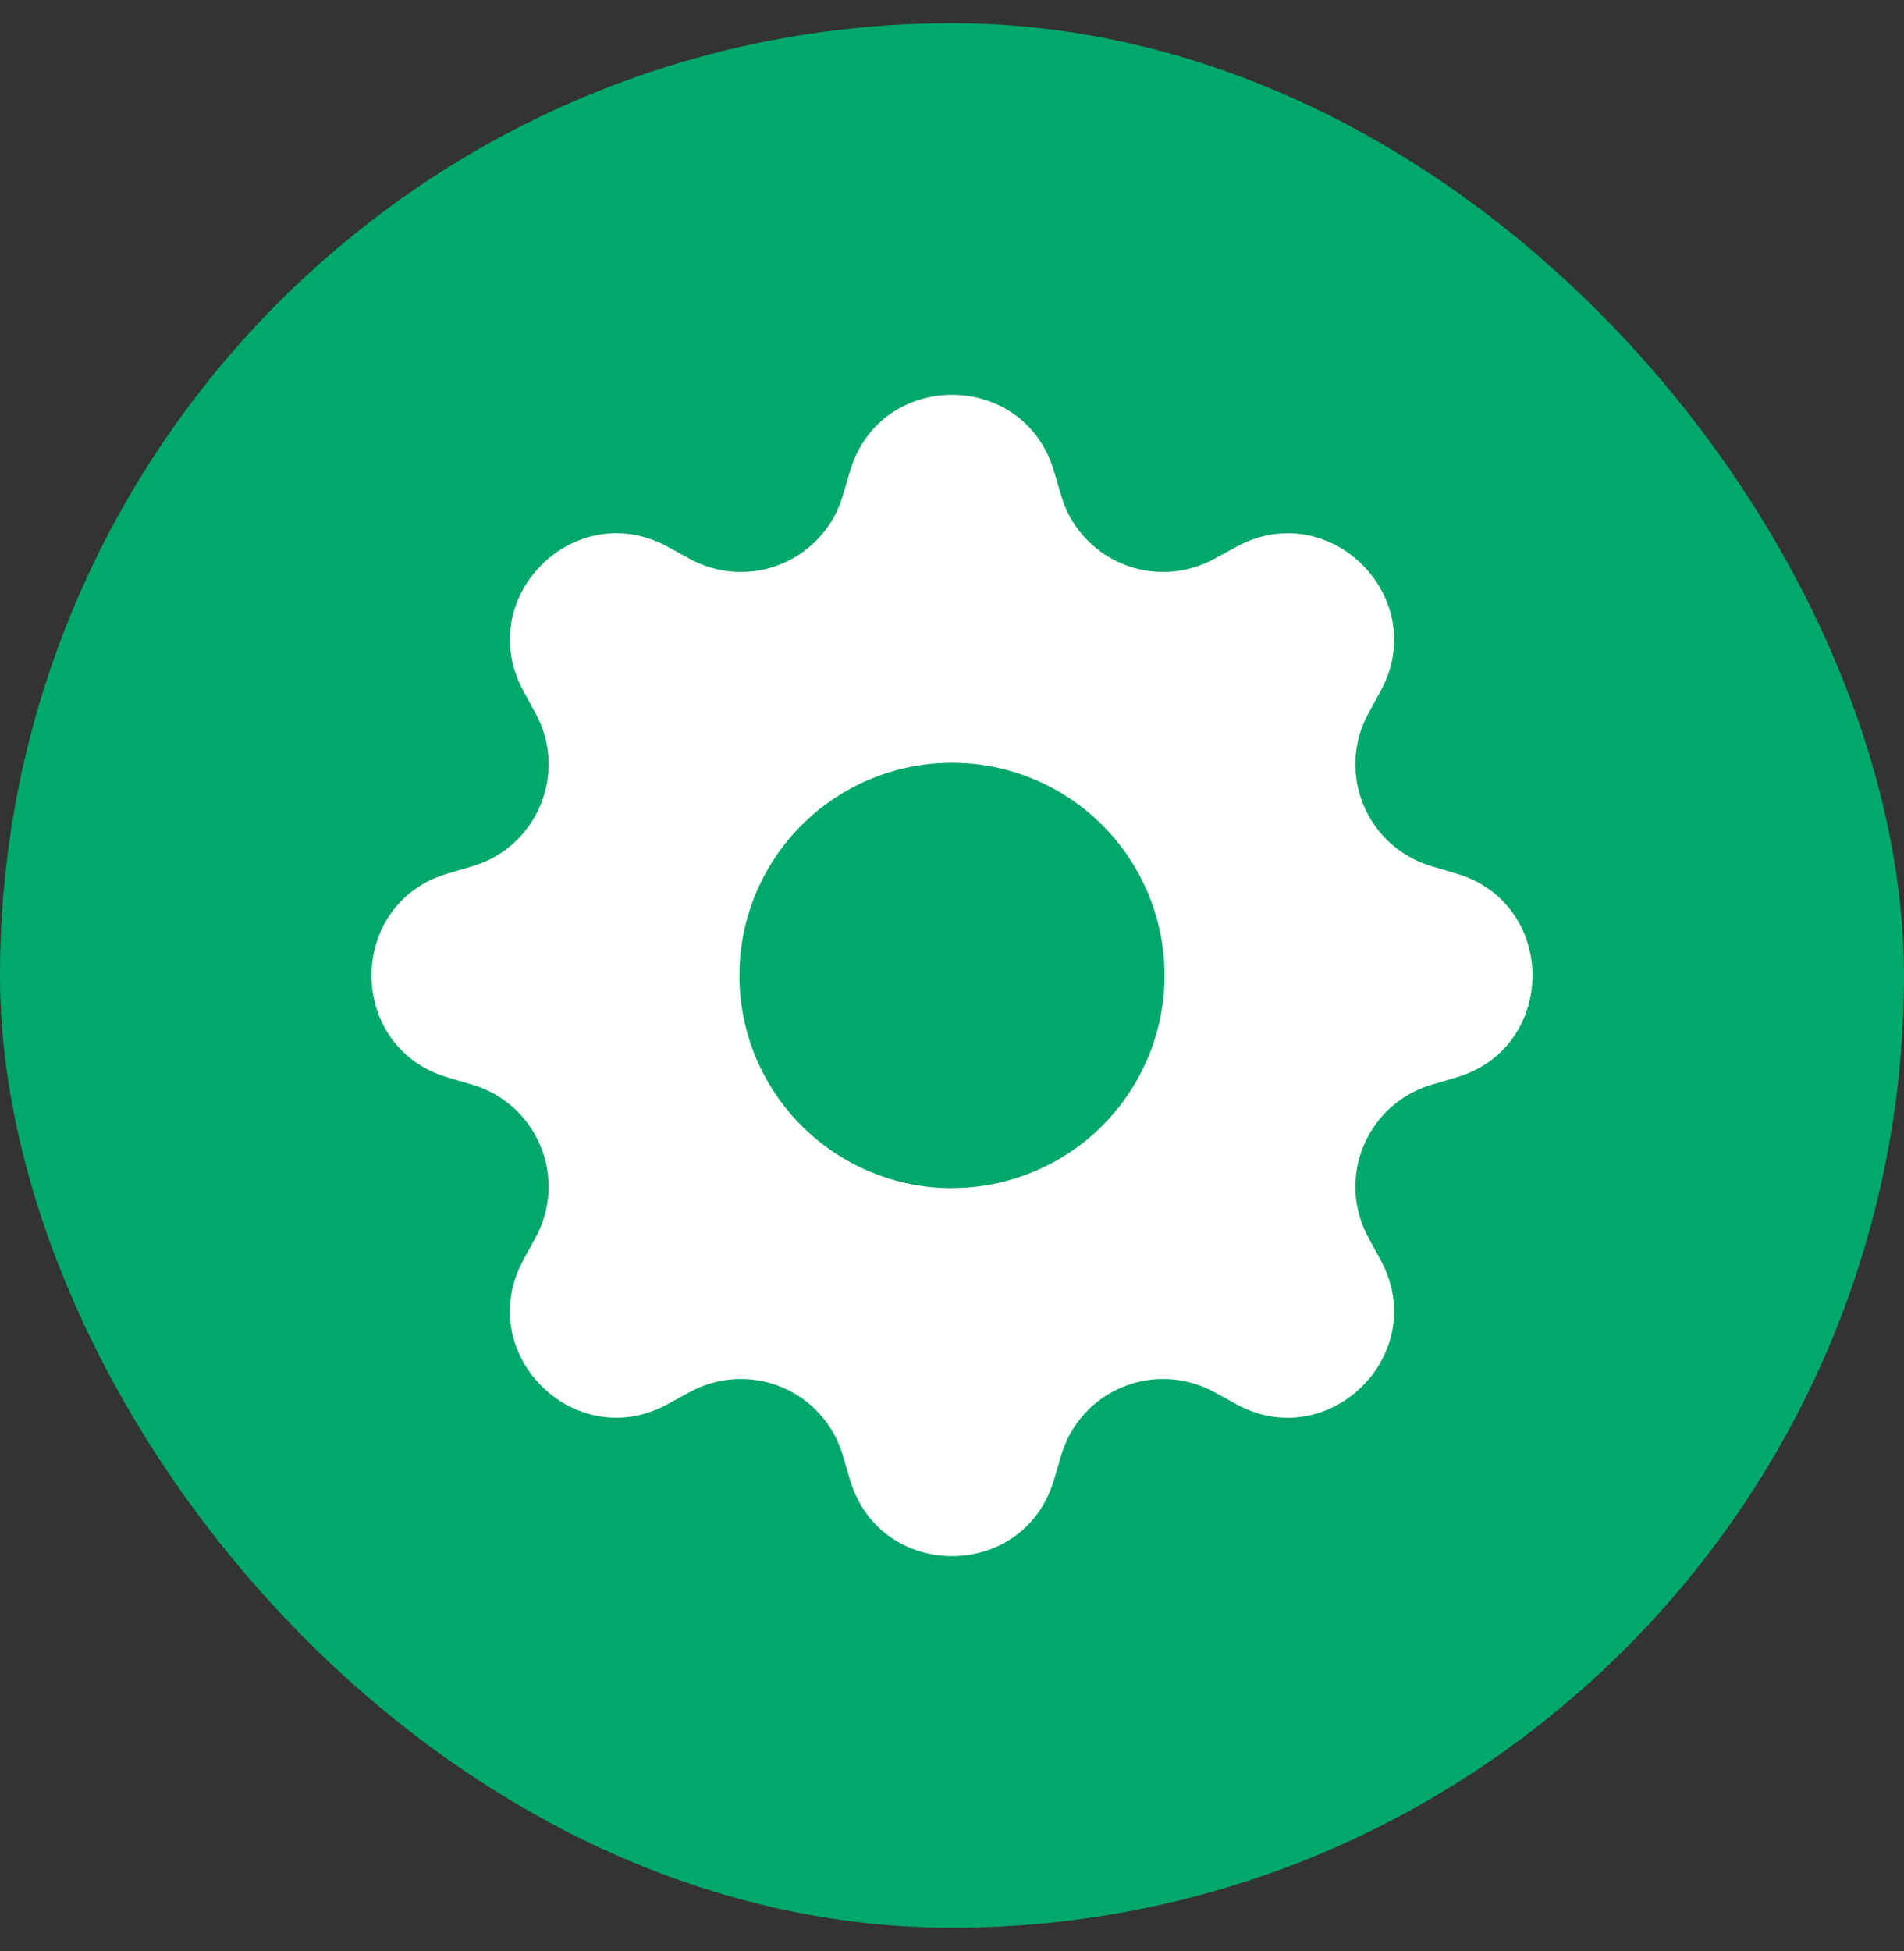
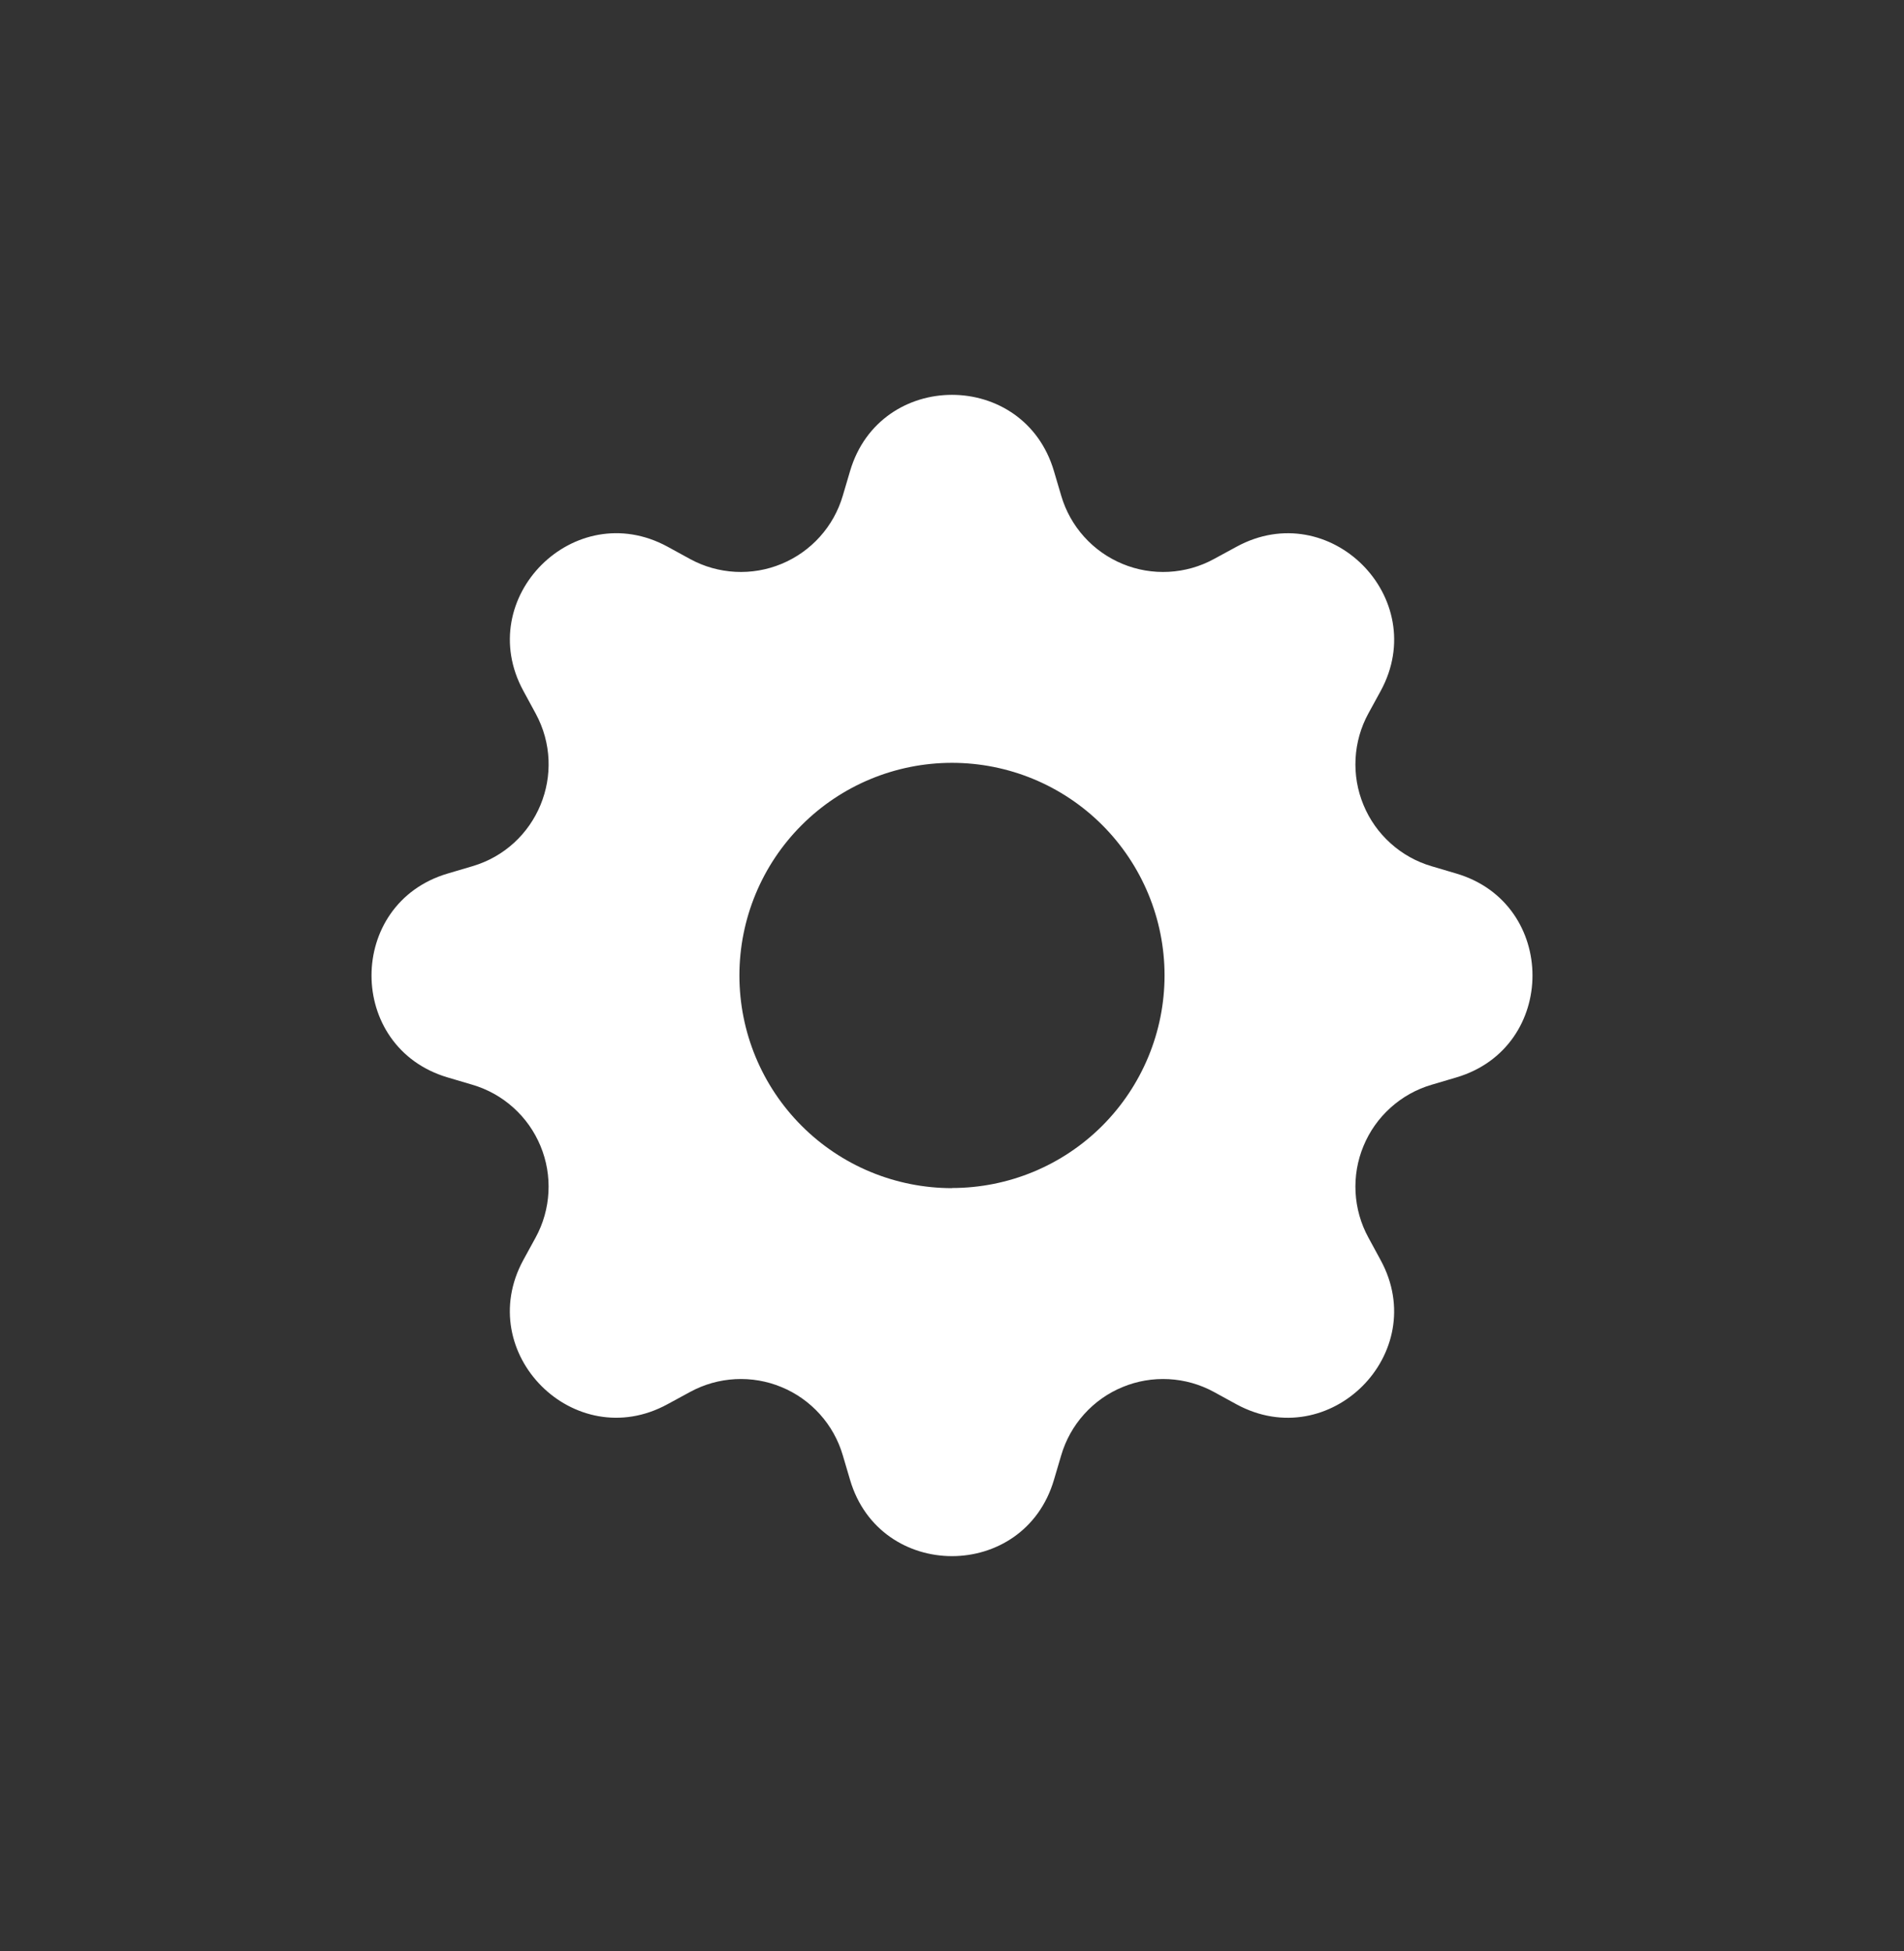
<svg xmlns="http://www.w3.org/2000/svg" width="41" height="42" viewBox="0 0 41 42" fill="none">
  <rect x="0" y="0" width="41" height="42" fill="#333333" stroke="none" />
-   <rect y="0.5" width="41" height="41" rx="20.5" fill="#00A86B" />
  <path d="M22.695 10.141C22.05 7.953 18.95 7.953 18.305 10.141L18.148 10.672C18.052 10.999 17.884 11.301 17.655 11.555C17.427 11.809 17.145 12.008 16.829 12.139C16.514 12.27 16.174 12.328 15.833 12.31C15.492 12.292 15.159 12.198 14.859 12.034L14.375 11.769C12.37 10.678 10.178 12.87 11.27 14.873L11.534 15.359C12.231 16.641 11.57 18.236 10.172 18.648L9.641 18.805C7.453 19.45 7.453 22.55 9.641 23.195L10.172 23.352C10.499 23.448 10.801 23.616 11.055 23.845C11.309 24.073 11.508 24.355 11.639 24.671C11.77 24.986 11.828 25.326 11.81 25.667C11.792 26.008 11.698 26.341 11.534 26.641L11.269 27.125C10.178 29.13 12.37 31.322 14.373 30.23L14.859 29.966C15.159 29.802 15.492 29.708 15.833 29.69C16.174 29.672 16.514 29.73 16.829 29.861C17.145 29.991 17.427 30.191 17.655 30.445C17.884 30.699 18.052 31.001 18.148 31.328L18.305 31.859C18.95 34.047 22.05 34.047 22.695 31.859L22.852 31.328C22.948 31.001 23.116 30.699 23.345 30.445C23.573 30.191 23.855 29.991 24.171 29.861C24.486 29.73 24.826 29.672 25.167 29.69C25.508 29.708 25.841 29.802 26.141 29.966L26.625 30.231C28.63 31.322 30.822 29.13 29.73 27.127L29.466 26.641C29.302 26.341 29.208 26.008 29.19 25.667C29.172 25.326 29.23 24.986 29.361 24.671C29.491 24.355 29.691 24.073 29.945 23.845C30.199 23.616 30.501 23.448 30.828 23.352L31.359 23.195C33.547 22.55 33.547 19.45 31.359 18.805L30.828 18.648C30.501 18.552 30.199 18.384 29.945 18.155C29.691 17.927 29.491 17.645 29.361 17.329C29.23 17.014 29.172 16.674 29.19 16.333C29.208 15.992 29.302 15.659 29.466 15.359L29.731 14.875C30.822 12.87 28.63 10.678 26.627 11.77L26.141 12.034C25.841 12.198 25.508 12.292 25.167 12.31C24.826 12.328 24.486 12.27 24.171 12.139C23.855 12.008 23.573 11.809 23.345 11.555C23.116 11.301 22.948 10.999 22.852 10.672L22.695 10.141ZM20.5 25.578C19.286 25.578 18.121 25.096 17.263 24.237C16.404 23.379 15.922 22.214 15.922 21C15.922 19.786 16.404 18.621 17.263 17.763C18.121 16.904 19.286 16.422 20.5 16.422C21.714 16.422 22.878 16.904 23.736 17.762C24.594 18.621 25.077 19.785 25.077 20.998C25.077 22.212 24.594 23.376 23.736 24.235C22.878 25.093 21.714 25.575 20.5 25.575V25.578Z" fill="white" />
</svg>